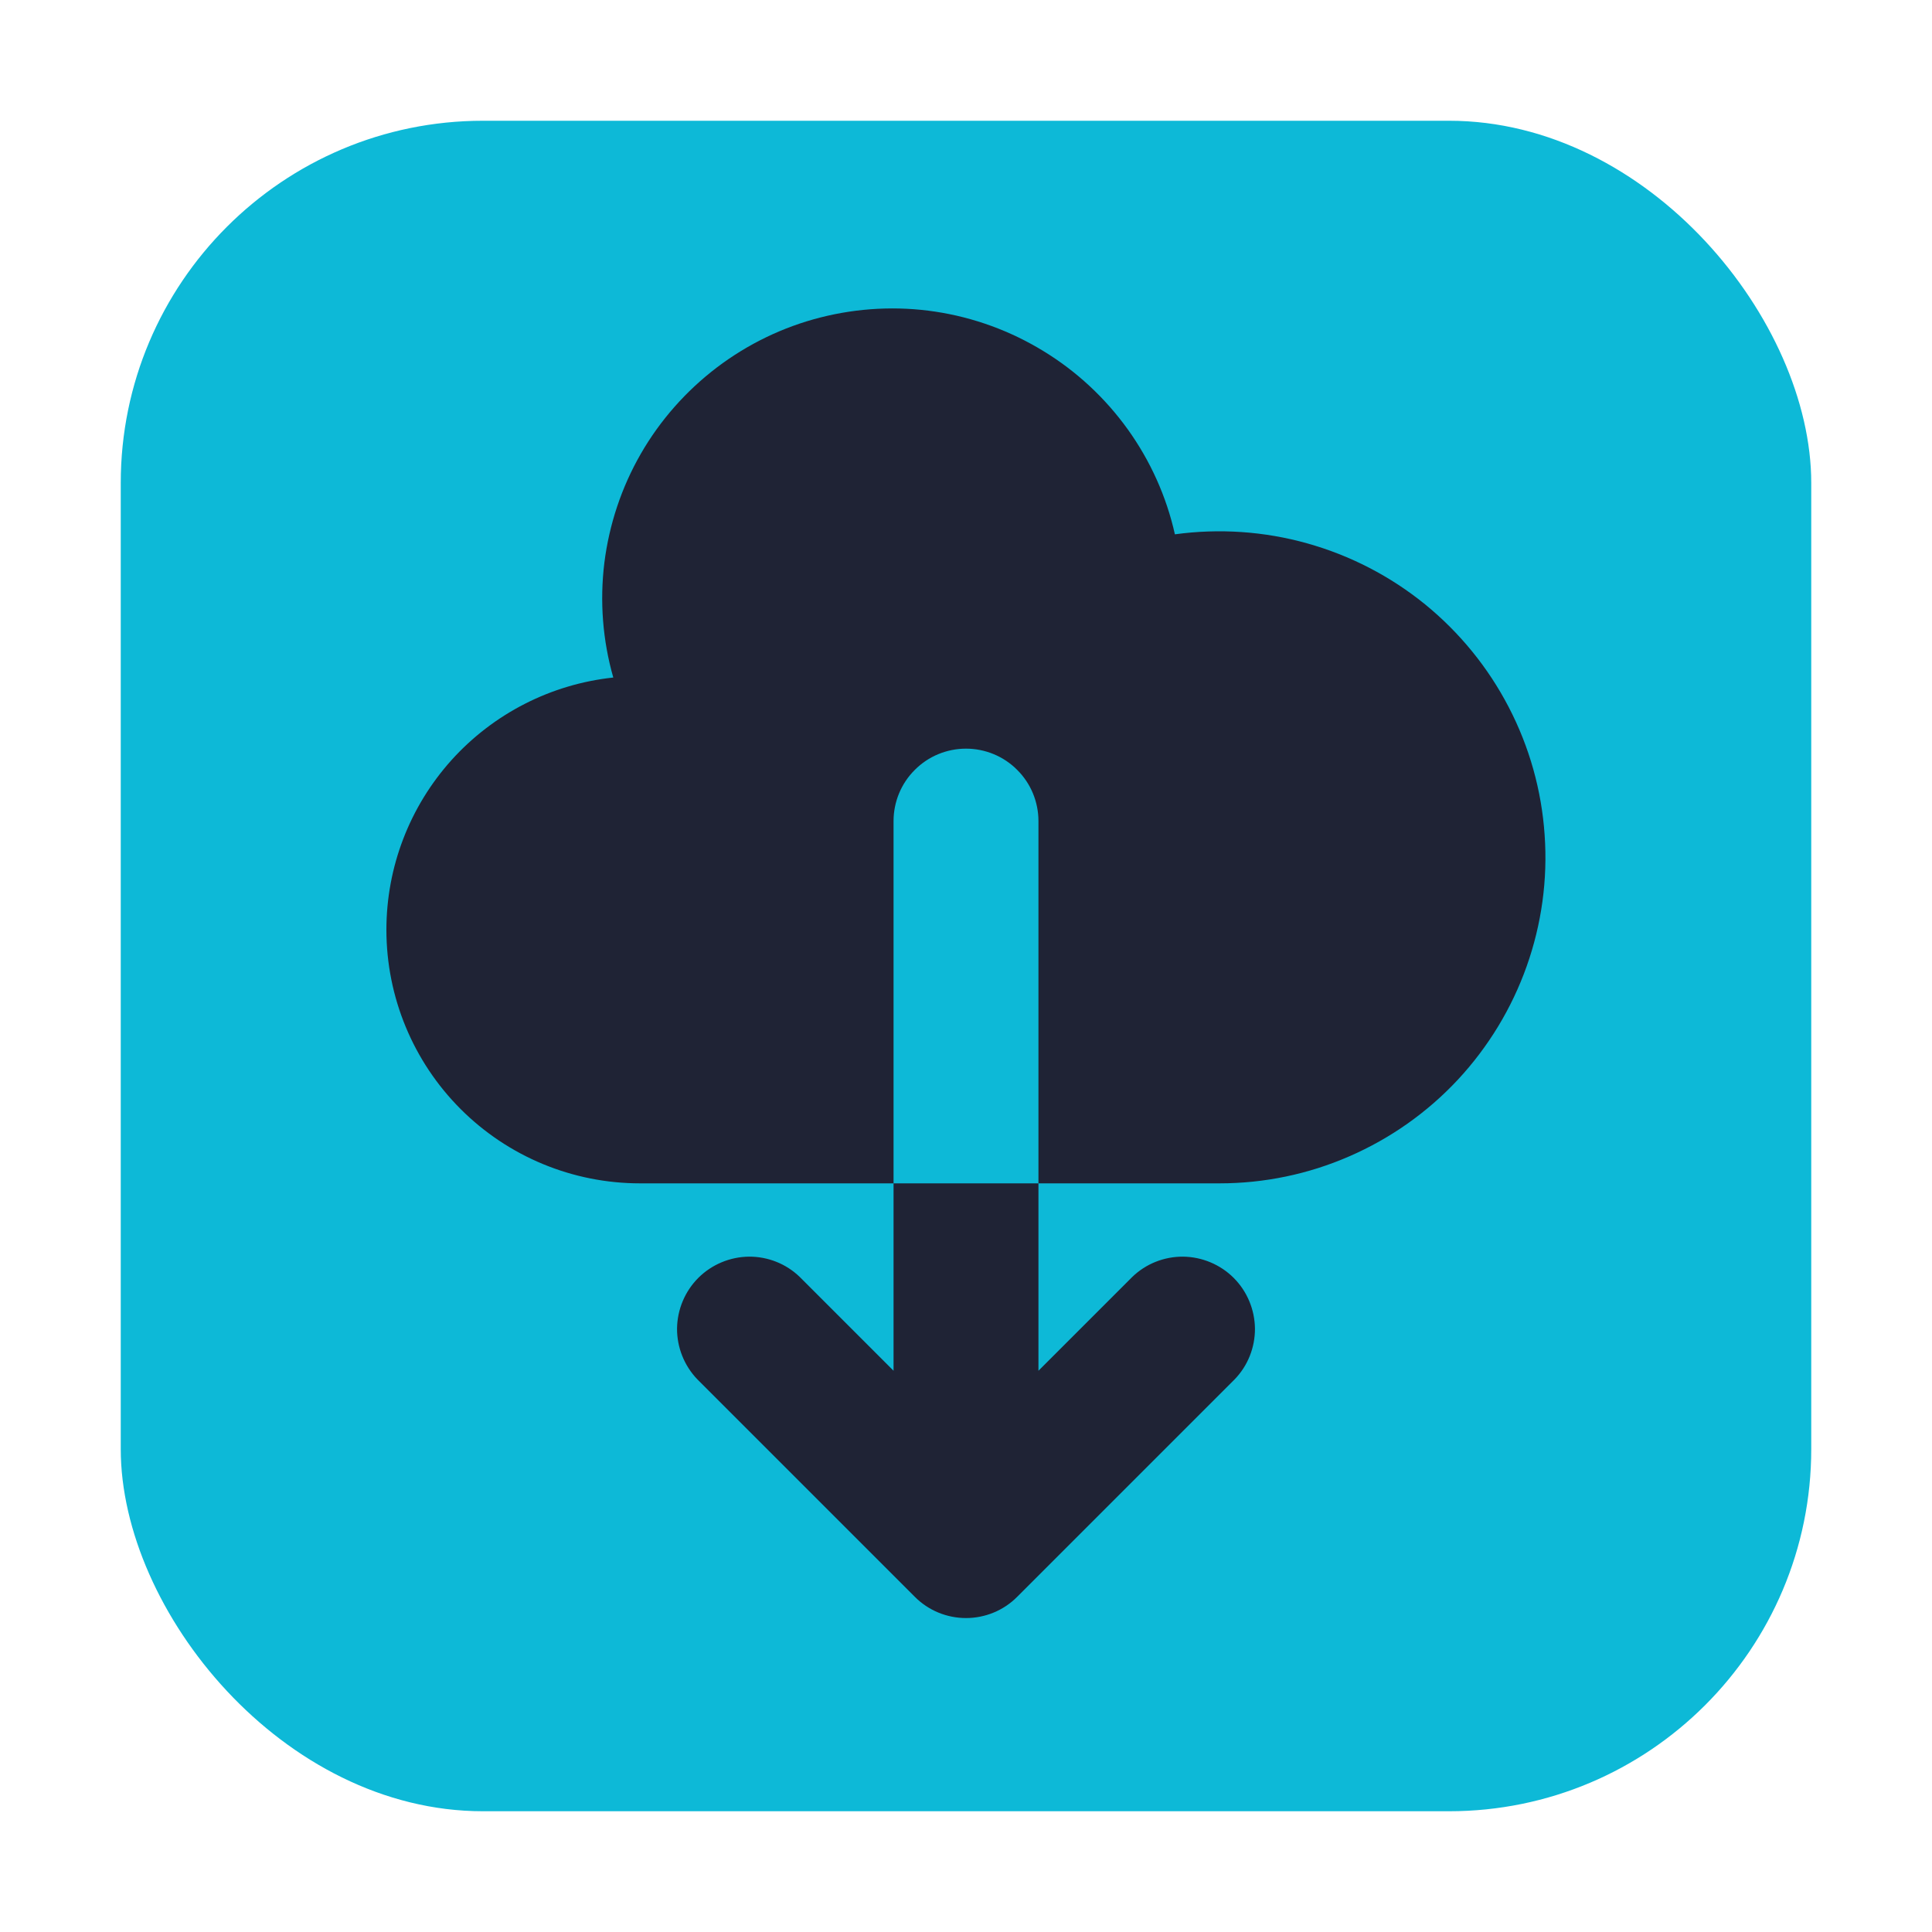
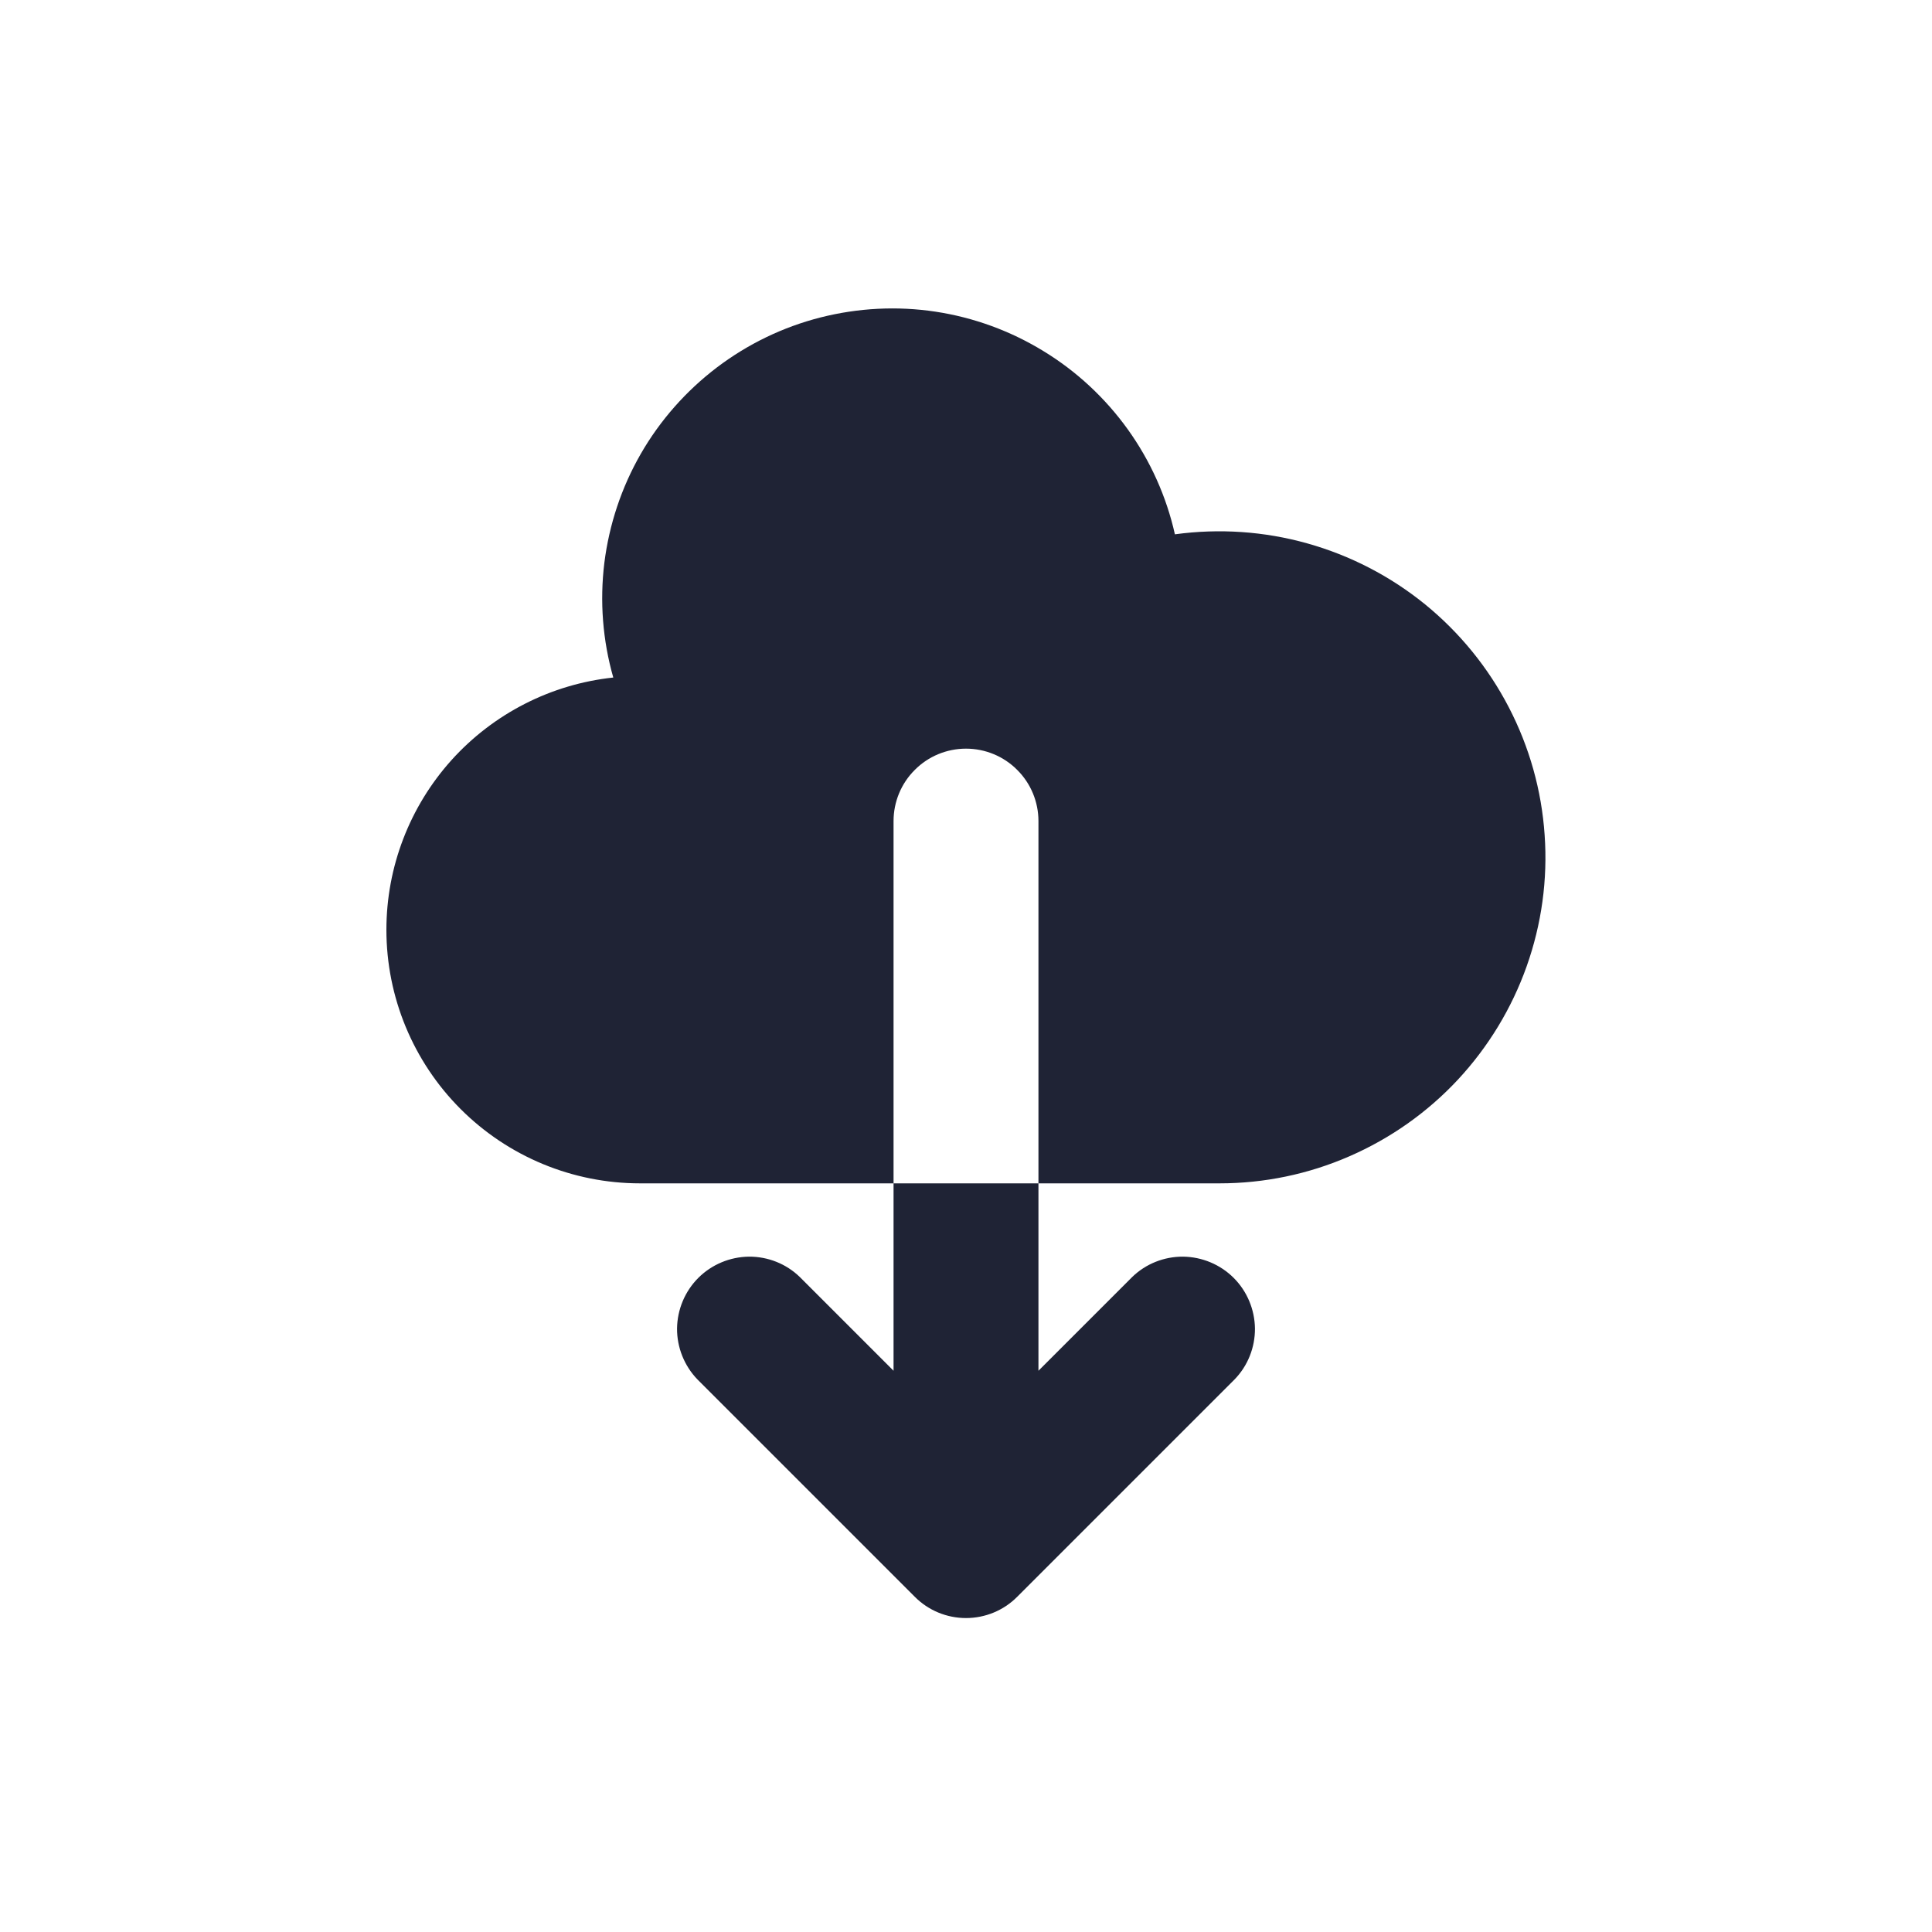
<svg xmlns="http://www.w3.org/2000/svg" width="16" height="16" viewBox="0 0 16 16" fill="none">
-   <rect x="1" y="1" width="14" height="14" rx="3" fill="#0db9d7" />
  <path fill-rule="evenodd" clip-rule="evenodd" d="M3.2 7.7C3.2 8.257 3.421 8.791 3.815 9.185C4.209 9.579 4.743 9.8 5.3 9.8H7.4V11.352L6.624 10.576C6.511 10.466 6.359 10.406 6.202 10.407C6.045 10.409 5.894 10.472 5.783 10.583C5.672 10.694 5.609 10.845 5.607 11.002C5.606 11.159 5.667 11.311 5.776 11.424L7.576 13.224C7.688 13.337 7.841 13.4 8 13.4C8.159 13.4 8.312 13.337 8.424 13.224L10.224 11.424C10.334 11.311 10.394 11.159 10.393 11.002C10.391 10.845 10.328 10.694 10.217 10.583C10.106 10.472 9.955 10.409 9.798 10.407C9.641 10.406 9.489 10.466 9.376 10.576L8.6 11.352V9.8H10.1C10.47 9.8 10.836 9.724 11.175 9.576C11.515 9.428 11.82 9.213 12.073 8.942C12.325 8.671 12.519 8.352 12.643 8.003C12.767 7.654 12.818 7.284 12.792 6.915C12.767 6.546 12.666 6.186 12.495 5.857C12.325 5.529 12.089 5.239 11.802 5.005C11.515 4.772 11.183 4.6 10.826 4.5C10.47 4.4 10.097 4.375 9.73 4.425C9.66 4.112 9.527 3.817 9.34 3.556C9.153 3.296 8.916 3.075 8.642 2.908C8.368 2.74 8.064 2.629 7.747 2.581C7.43 2.533 7.106 2.55 6.795 2.629C6.484 2.708 6.193 2.849 5.937 3.043C5.682 3.237 5.467 3.48 5.307 3.758C5.147 4.036 5.045 4.343 5.005 4.661C4.966 4.98 4.991 5.303 5.079 5.611C4.563 5.666 4.086 5.91 3.739 6.295C3.392 6.681 3.2 7.181 3.2 7.7V7.7ZM8.6 9.8H7.4V6.8C7.4 6.641 7.463 6.488 7.576 6.376C7.688 6.263 7.841 6.2 8 6.2C8.159 6.2 8.312 6.263 8.424 6.376C8.537 6.488 8.6 6.641 8.6 6.8V9.8Z" fill="#1f2335" />
</svg>